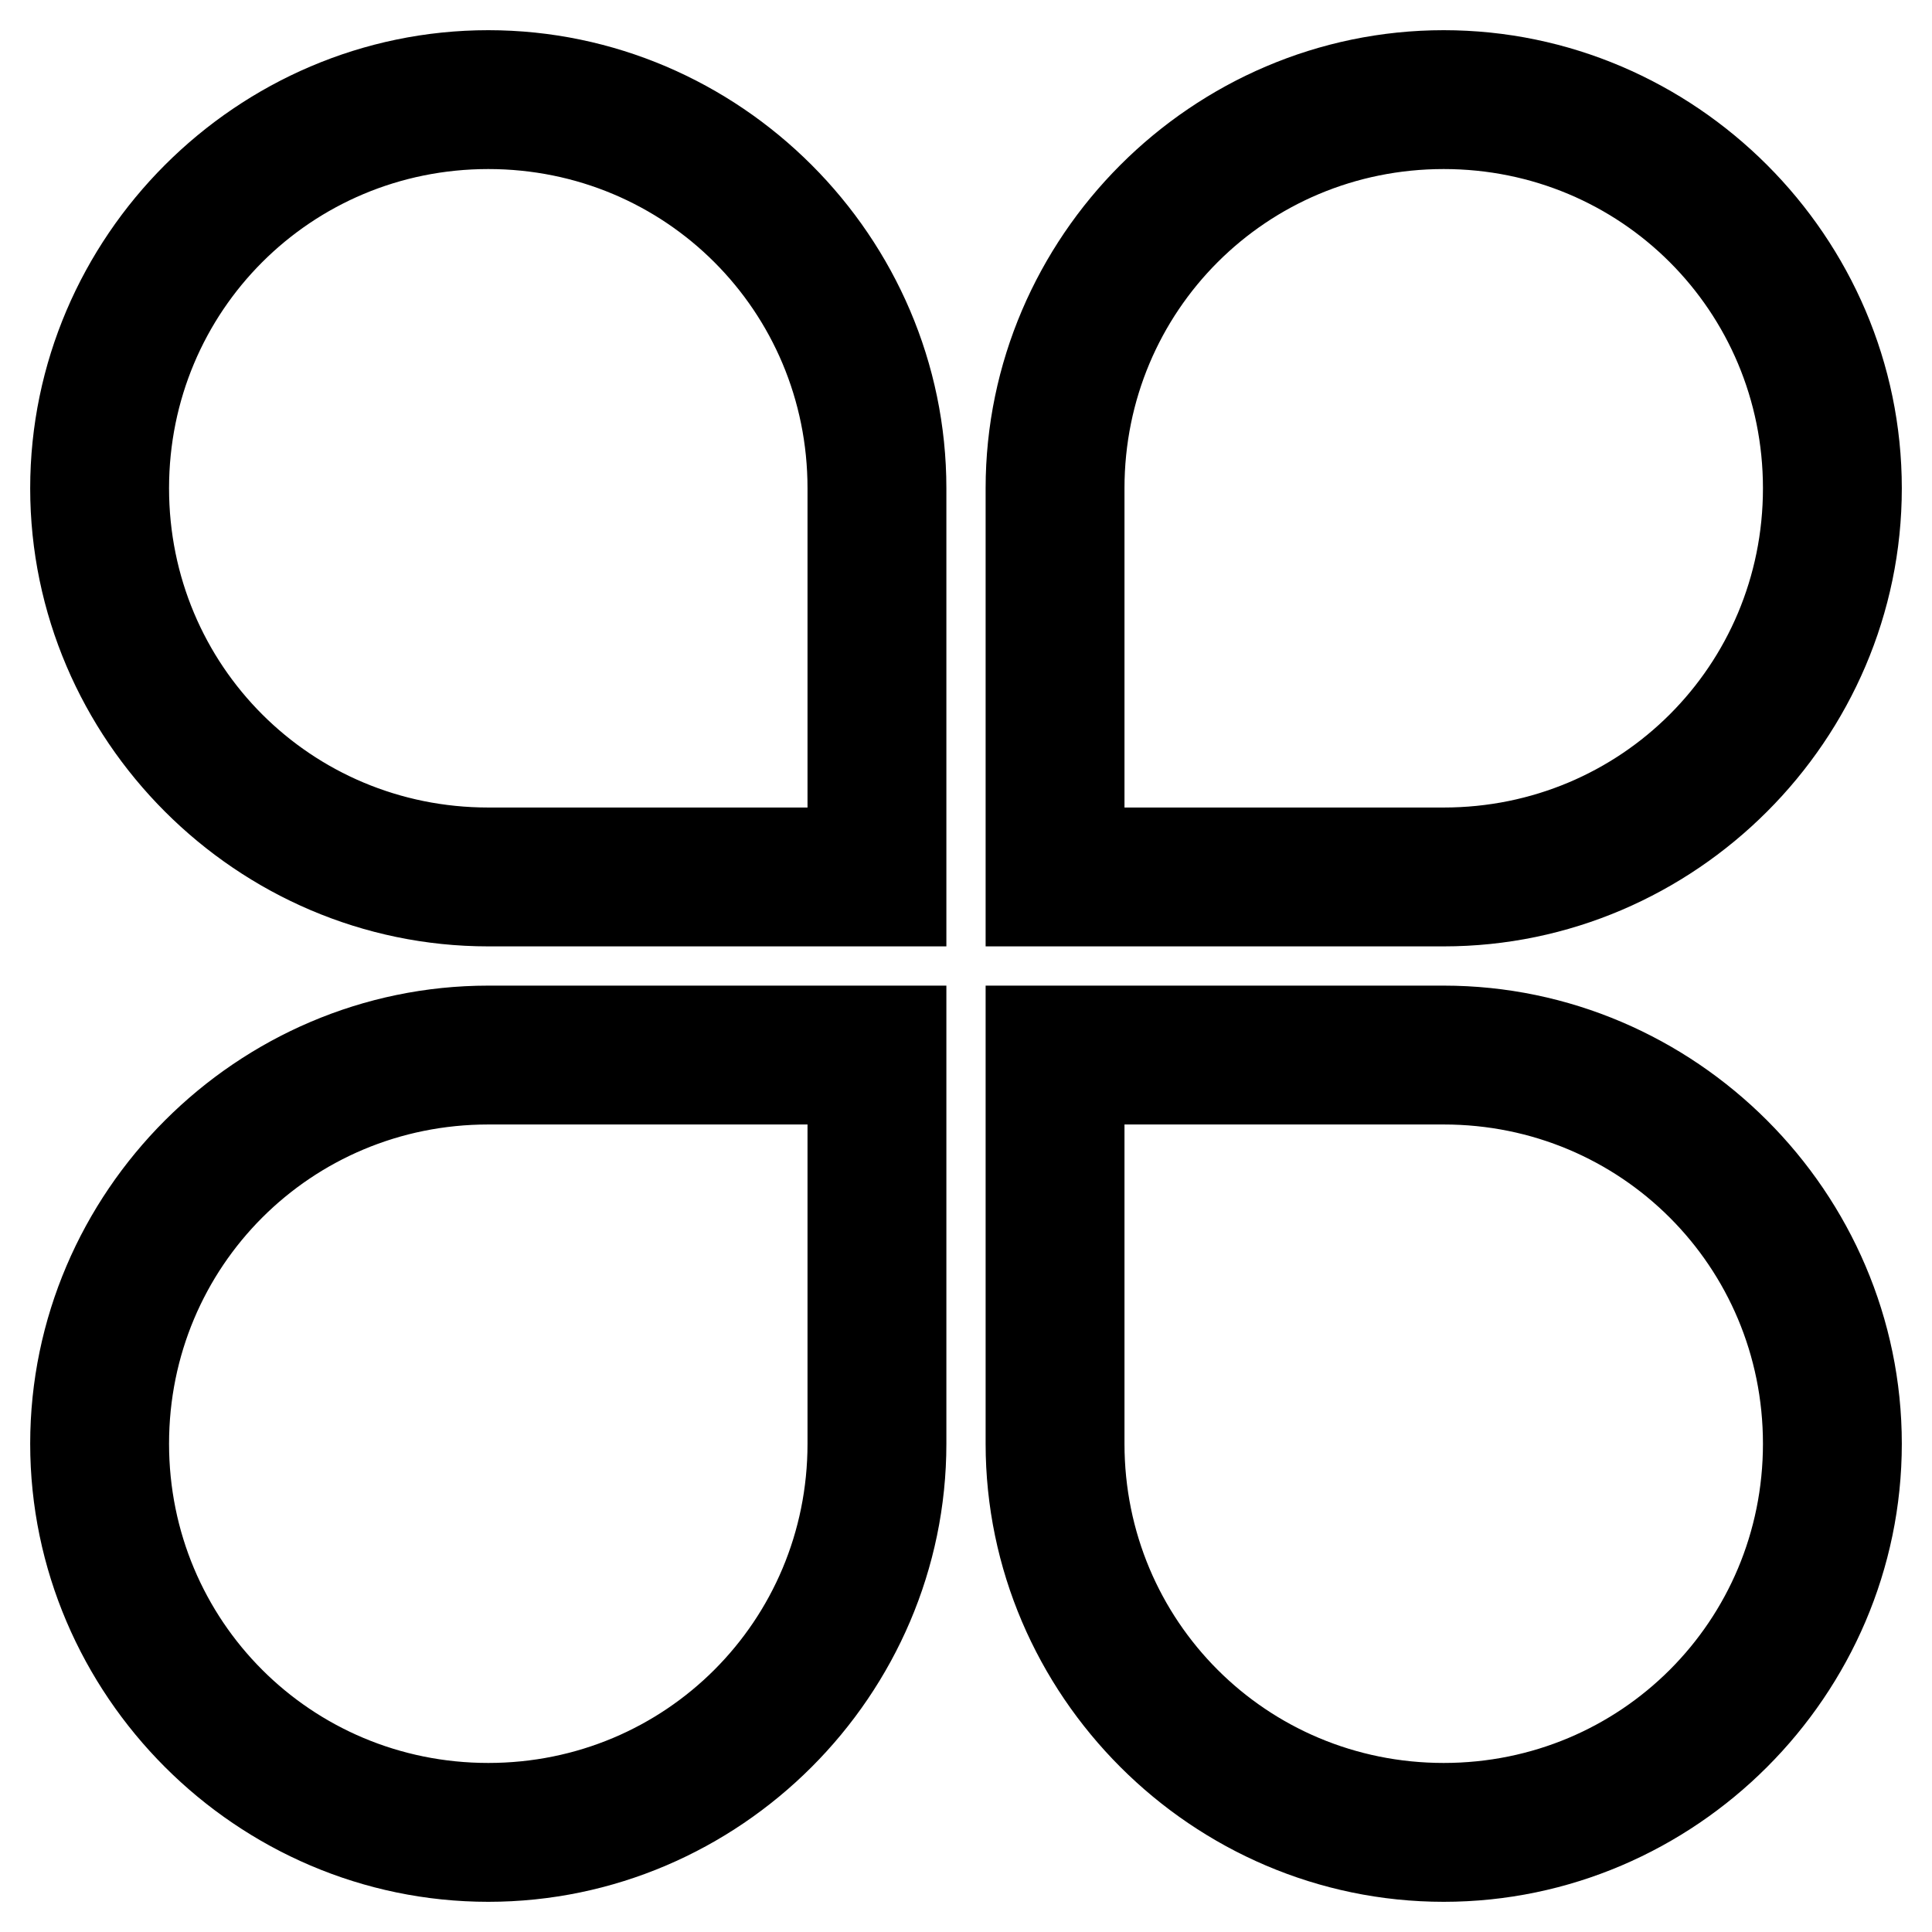
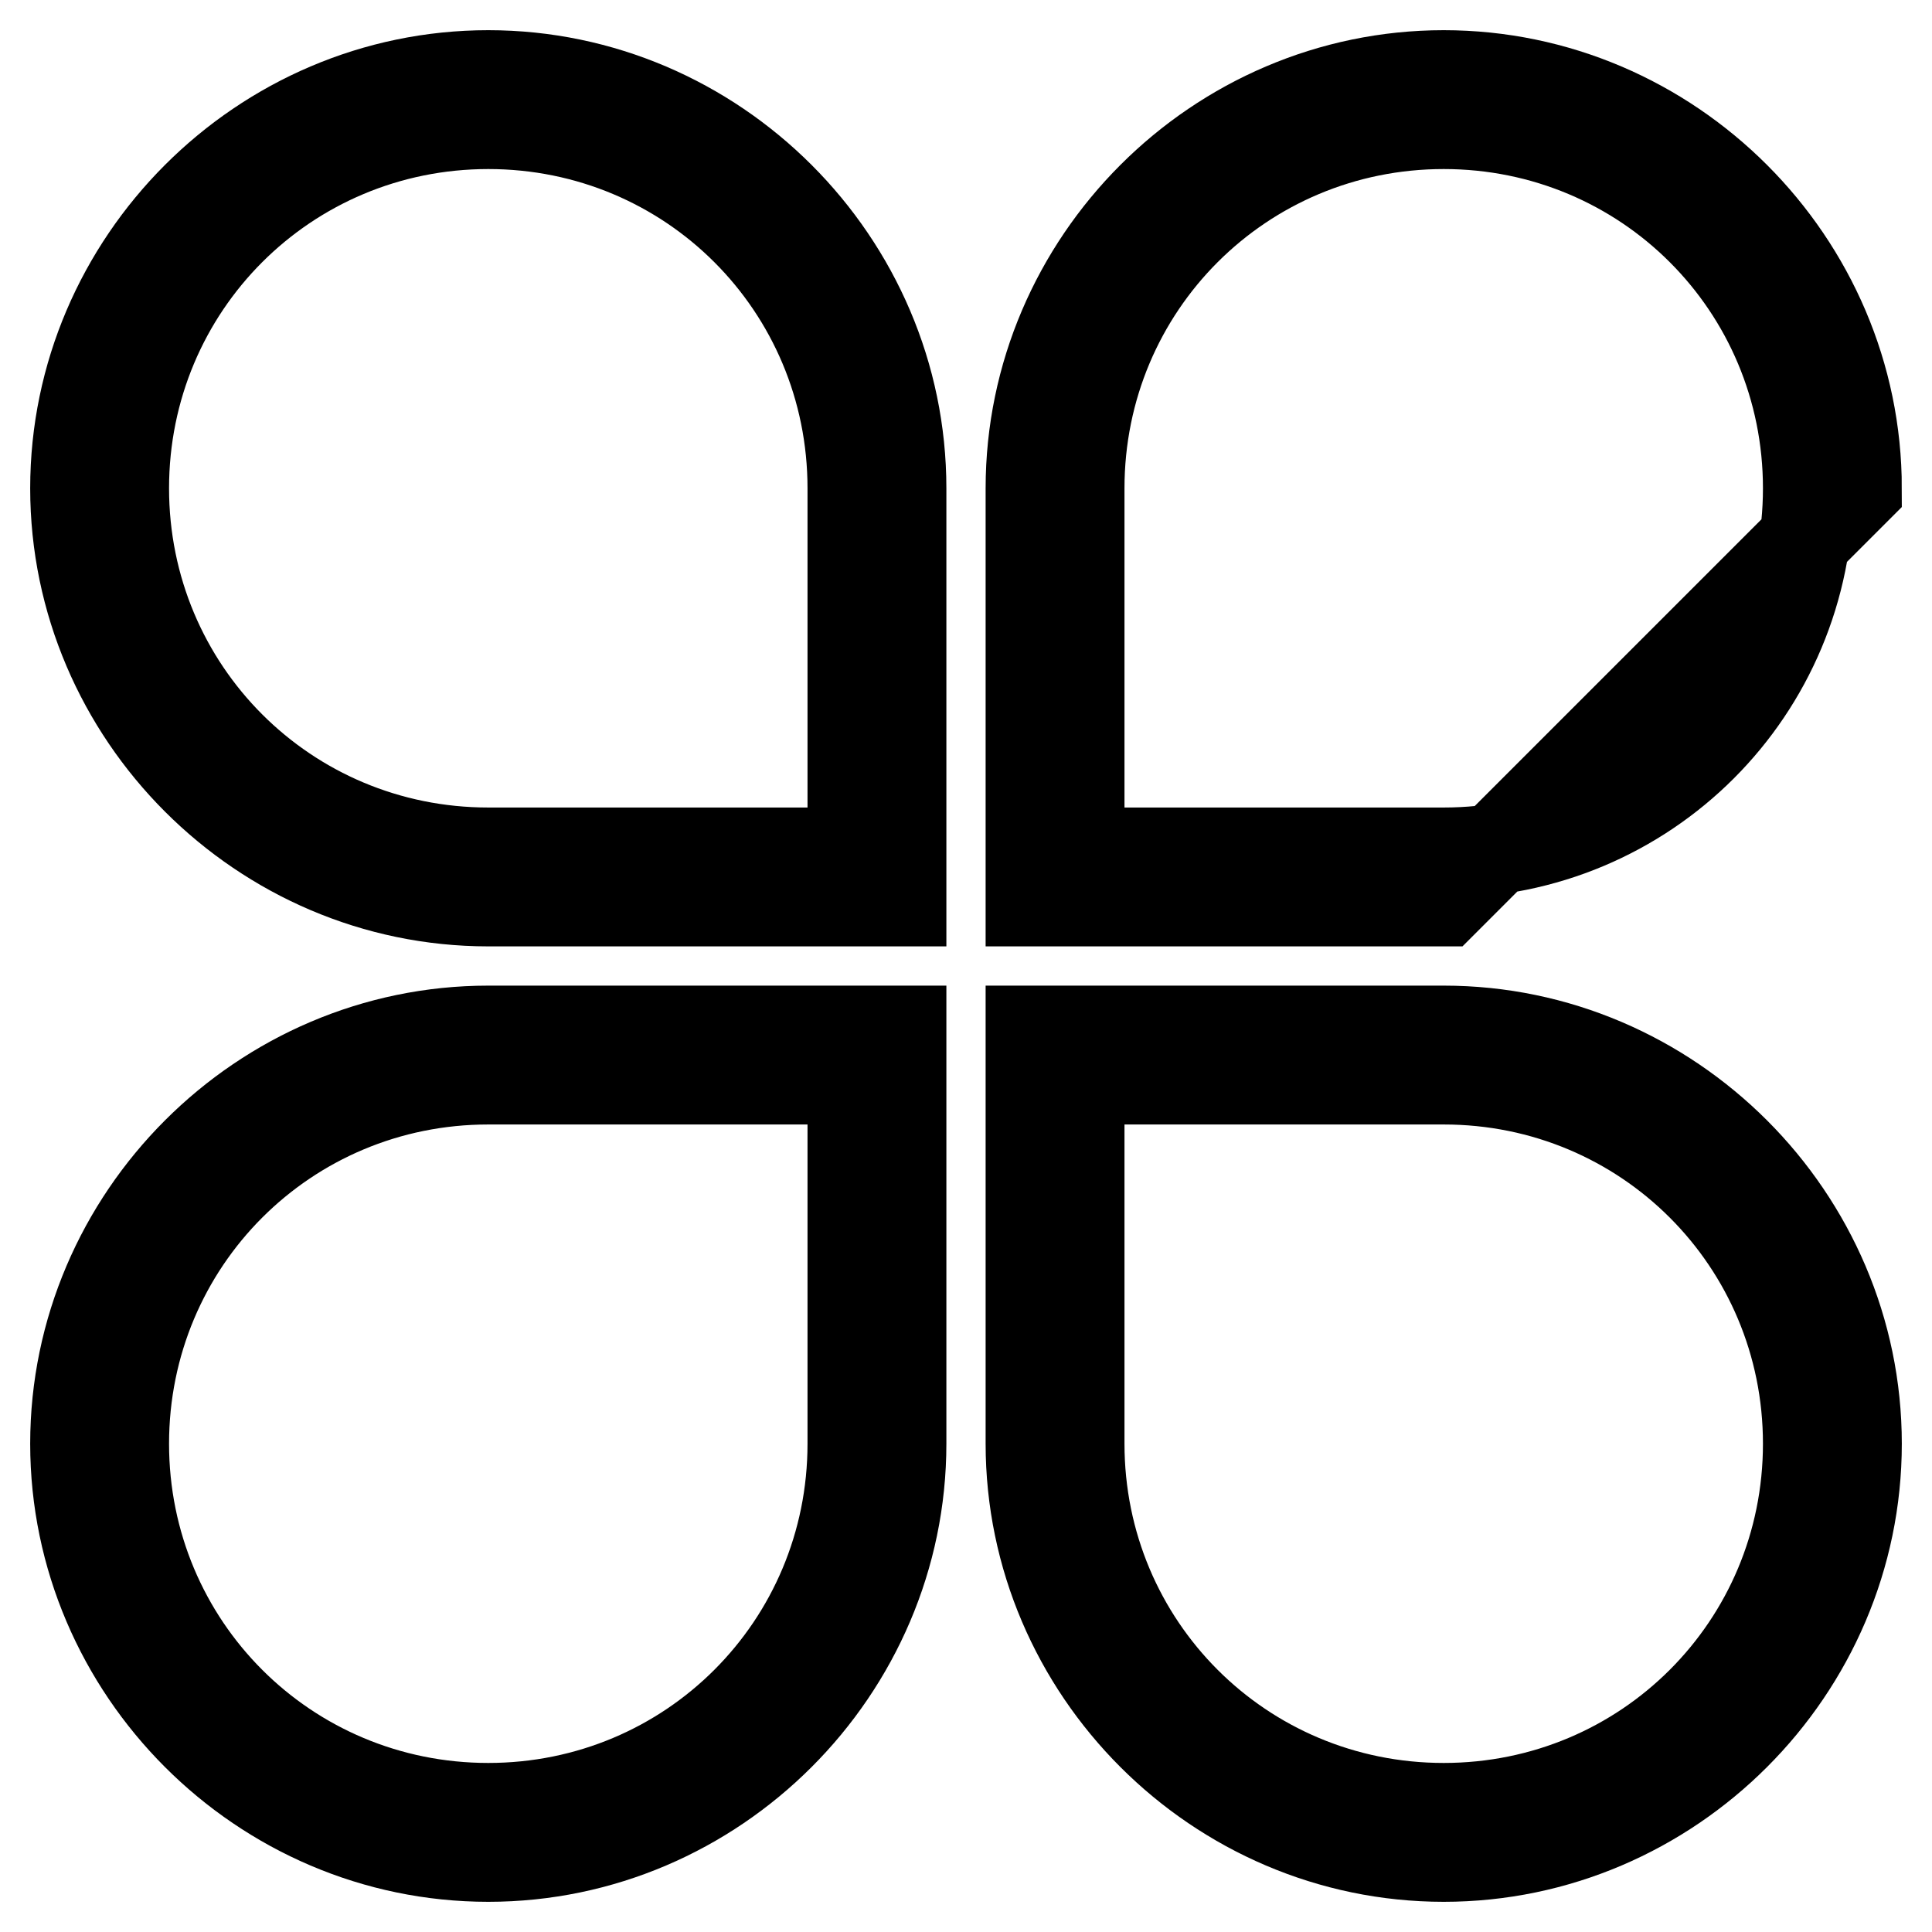
<svg xmlns="http://www.w3.org/2000/svg" version="1.1" x="0px" y="0px" viewBox="0 0 256 256" enable-background="new 0 0 256 256" xml:space="preserve">
  <g>
-     <path stroke-width="12" fill-opacity="0" stroke="#000000" d="M143,64.7c0-26.8,21.5-48.3,48.3-48.3s48.3,21.5,48.3,48.3c0,26.8-21.5,48.3-48.3,48.3H143V64.7L143,64.7z  M10,191.3c0,30,24.7,54.7,54.7,54.7c30,0,54.7-24.7,54.7-54.7v-54.7H64.7C34.7,136.6,10,161.3,10,191.3L10,191.3z M113,191.3 c0,26.8-21.5,48.3-48.3,48.3c-26.8,0-48.3-21.5-48.3-48.3S37.9,143,64.7,143H113V191.3L113,191.3z M246,64.7 c0-30-24.7-54.7-54.7-54.7c-30,0-54.7,24.7-54.7,54.7v54.7h54.7C221.3,119.4,246,94.7,246,64.7L246,64.7z M64.7,119.4h54.7V64.7 c0-30-24.7-54.7-54.7-54.7C34.7,10,10,34.7,10,64.7C10,94.7,34.7,119.4,64.7,119.4L64.7,119.4z M64.7,16.4 c26.8,0,48.3,21.5,48.3,48.3V113H64.7c-26.8,0-48.3-21.5-48.3-48.3C16.4,37.9,37.9,16.4,64.7,16.4L64.7,16.4z M191.3,136.6h-54.7 v54.7c0,30,24.7,54.7,54.7,54.7c30,0,54.7-24.7,54.7-54.7C246,161.3,221.3,136.6,191.3,136.6L191.3,136.6z M191.3,239.6 c-26.8,0-48.3-21.5-48.3-48.3V143h48.3c26.8,0,48.3,21.5,48.3,48.3S218.1,239.6,191.3,239.6L191.3,239.6z" />
+     <path stroke-width="12" fill-opacity="0" stroke="#000000" d="M143,64.7c0-26.8,21.5-48.3,48.3-48.3s48.3,21.5,48.3,48.3c0,26.8-21.5,48.3-48.3,48.3H143V64.7L143,64.7z  M10,191.3c0,30,24.7,54.7,54.7,54.7c30,0,54.7-24.7,54.7-54.7v-54.7H64.7C34.7,136.6,10,161.3,10,191.3L10,191.3z M113,191.3 c0,26.8-21.5,48.3-48.3,48.3c-26.8,0-48.3-21.5-48.3-48.3S37.9,143,64.7,143H113V191.3L113,191.3z M246,64.7 c0-30-24.7-54.7-54.7-54.7c-30,0-54.7,24.7-54.7,54.7v54.7h54.7L246,64.7z M64.7,119.4h54.7V64.7 c0-30-24.7-54.7-54.7-54.7C34.7,10,10,34.7,10,64.7C10,94.7,34.7,119.4,64.7,119.4L64.7,119.4z M64.7,16.4 c26.8,0,48.3,21.5,48.3,48.3V113H64.7c-26.8,0-48.3-21.5-48.3-48.3C16.4,37.9,37.9,16.4,64.7,16.4L64.7,16.4z M191.3,136.6h-54.7 v54.7c0,30,24.7,54.7,54.7,54.7c30,0,54.7-24.7,54.7-54.7C246,161.3,221.3,136.6,191.3,136.6L191.3,136.6z M191.3,239.6 c-26.8,0-48.3-21.5-48.3-48.3V143h48.3c26.8,0,48.3,21.5,48.3,48.3S218.1,239.6,191.3,239.6L191.3,239.6z" />
  </g>
</svg>